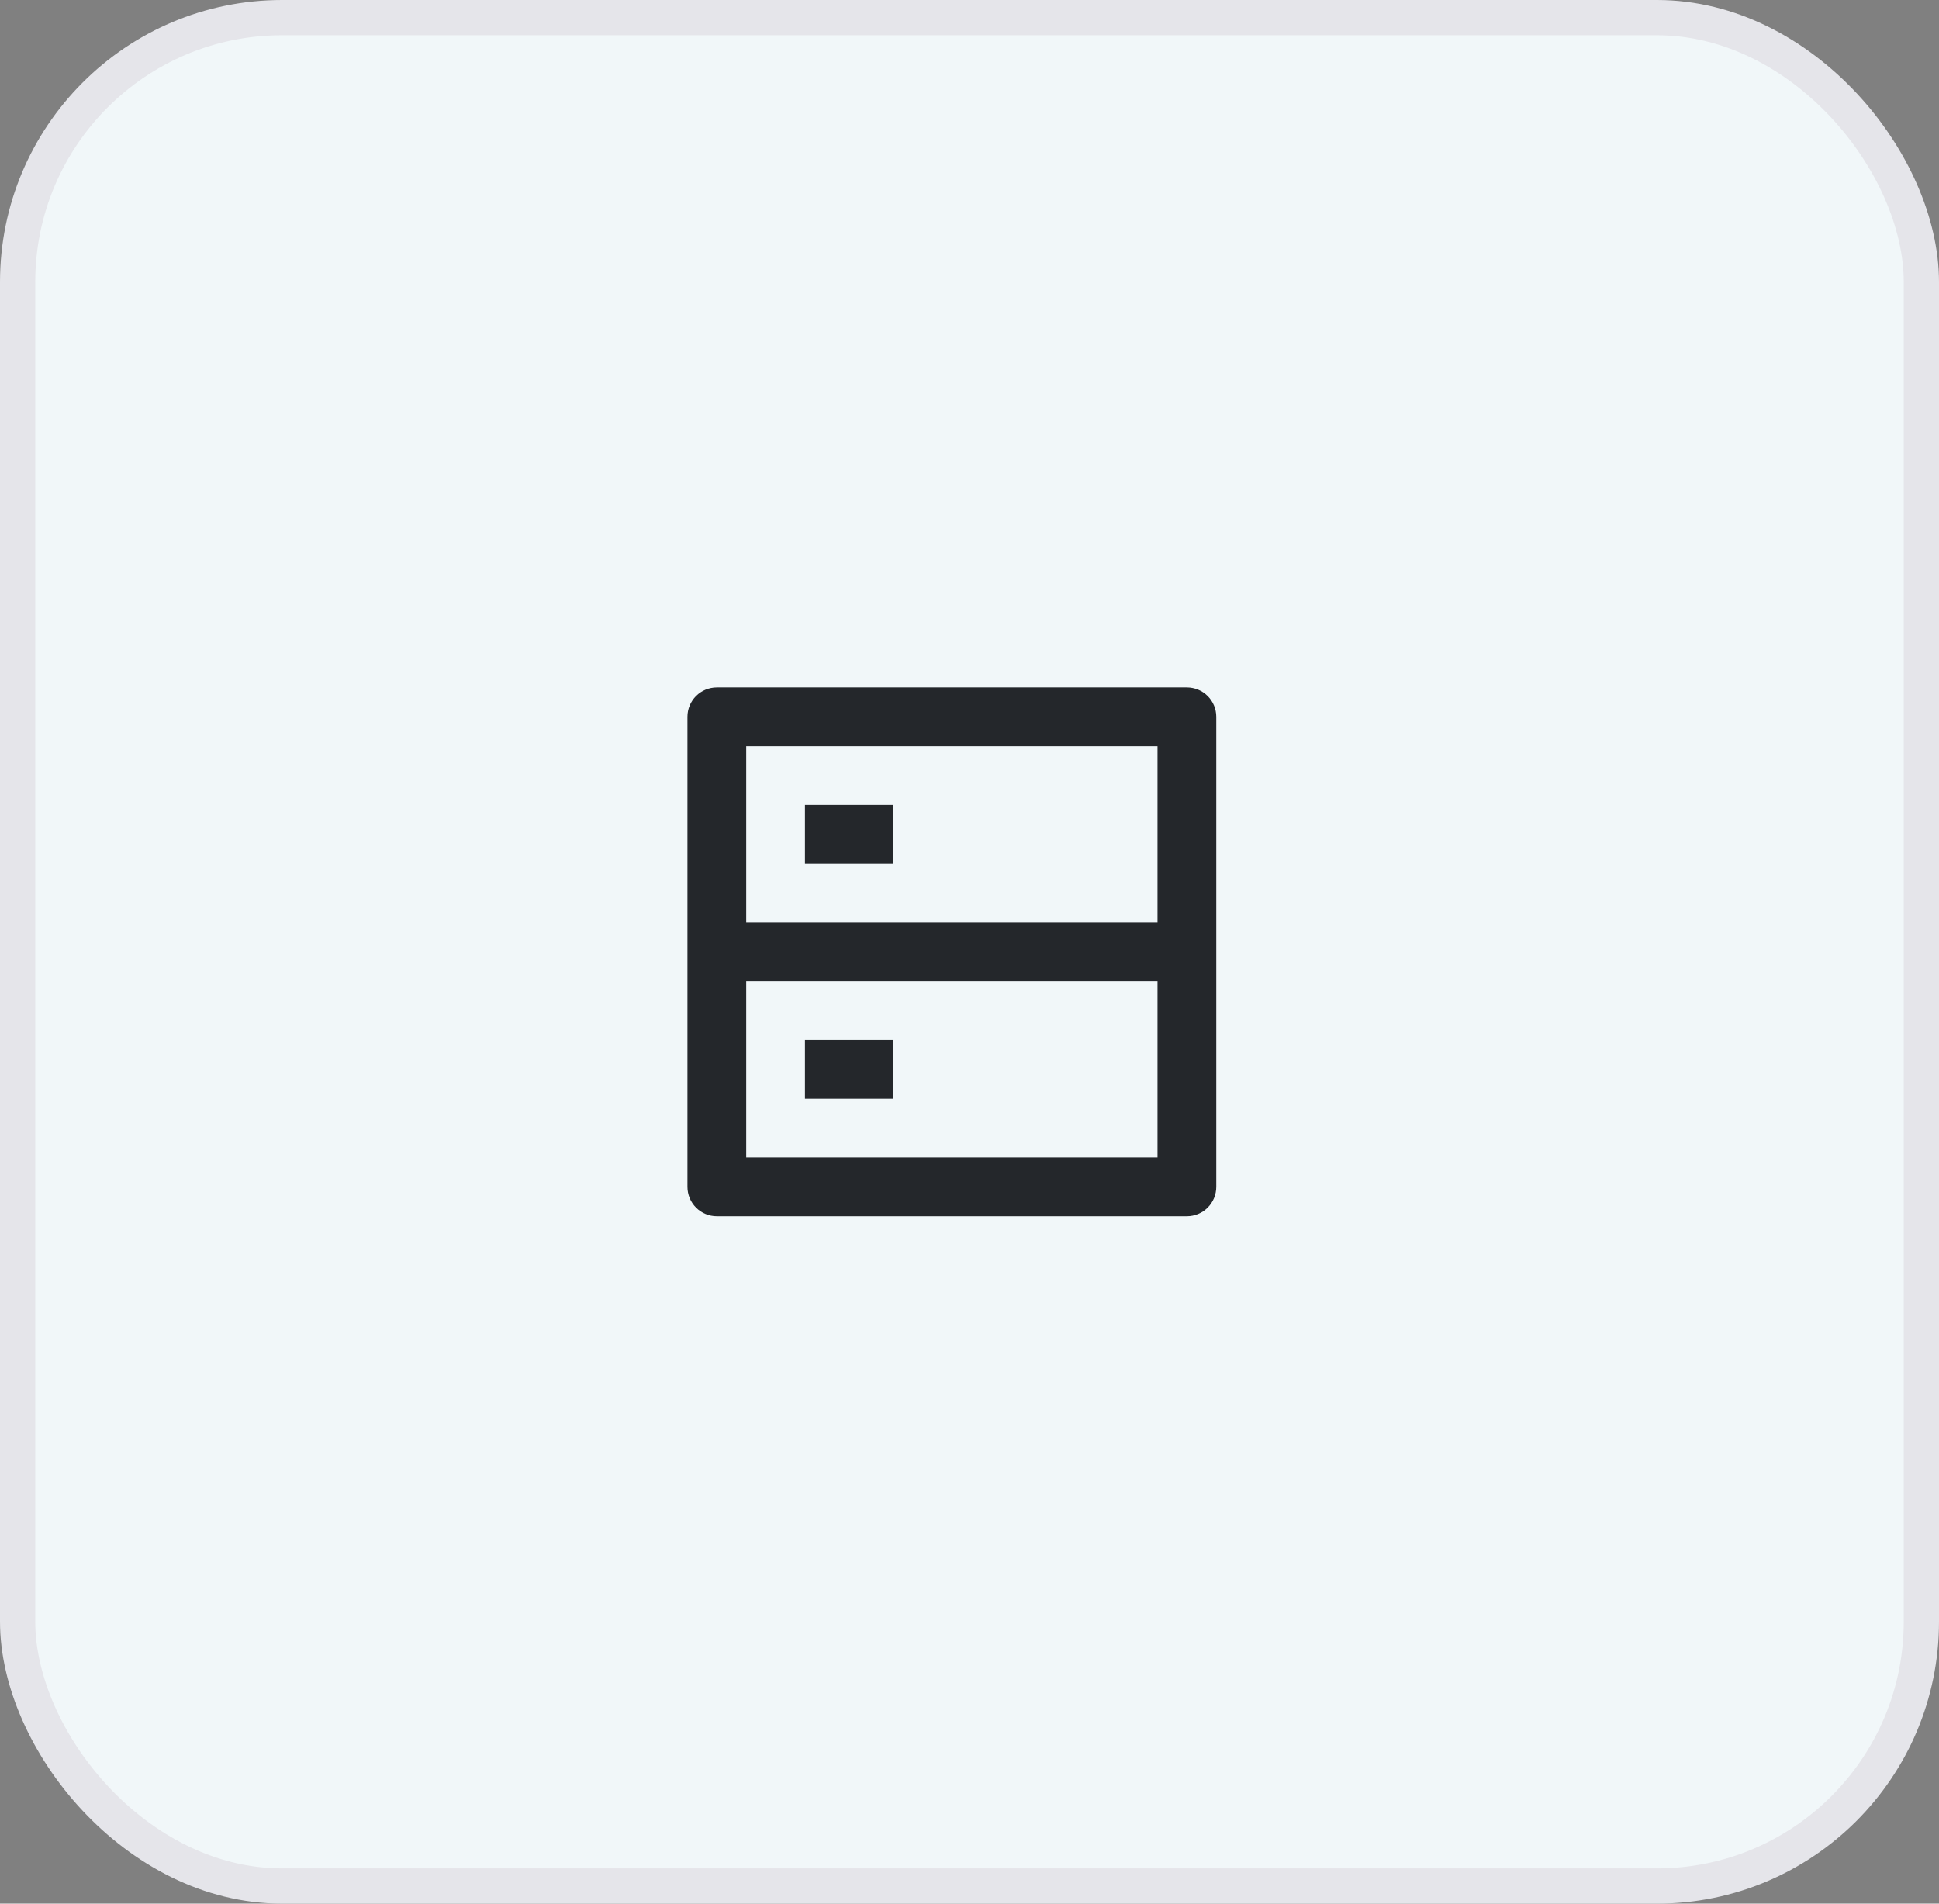
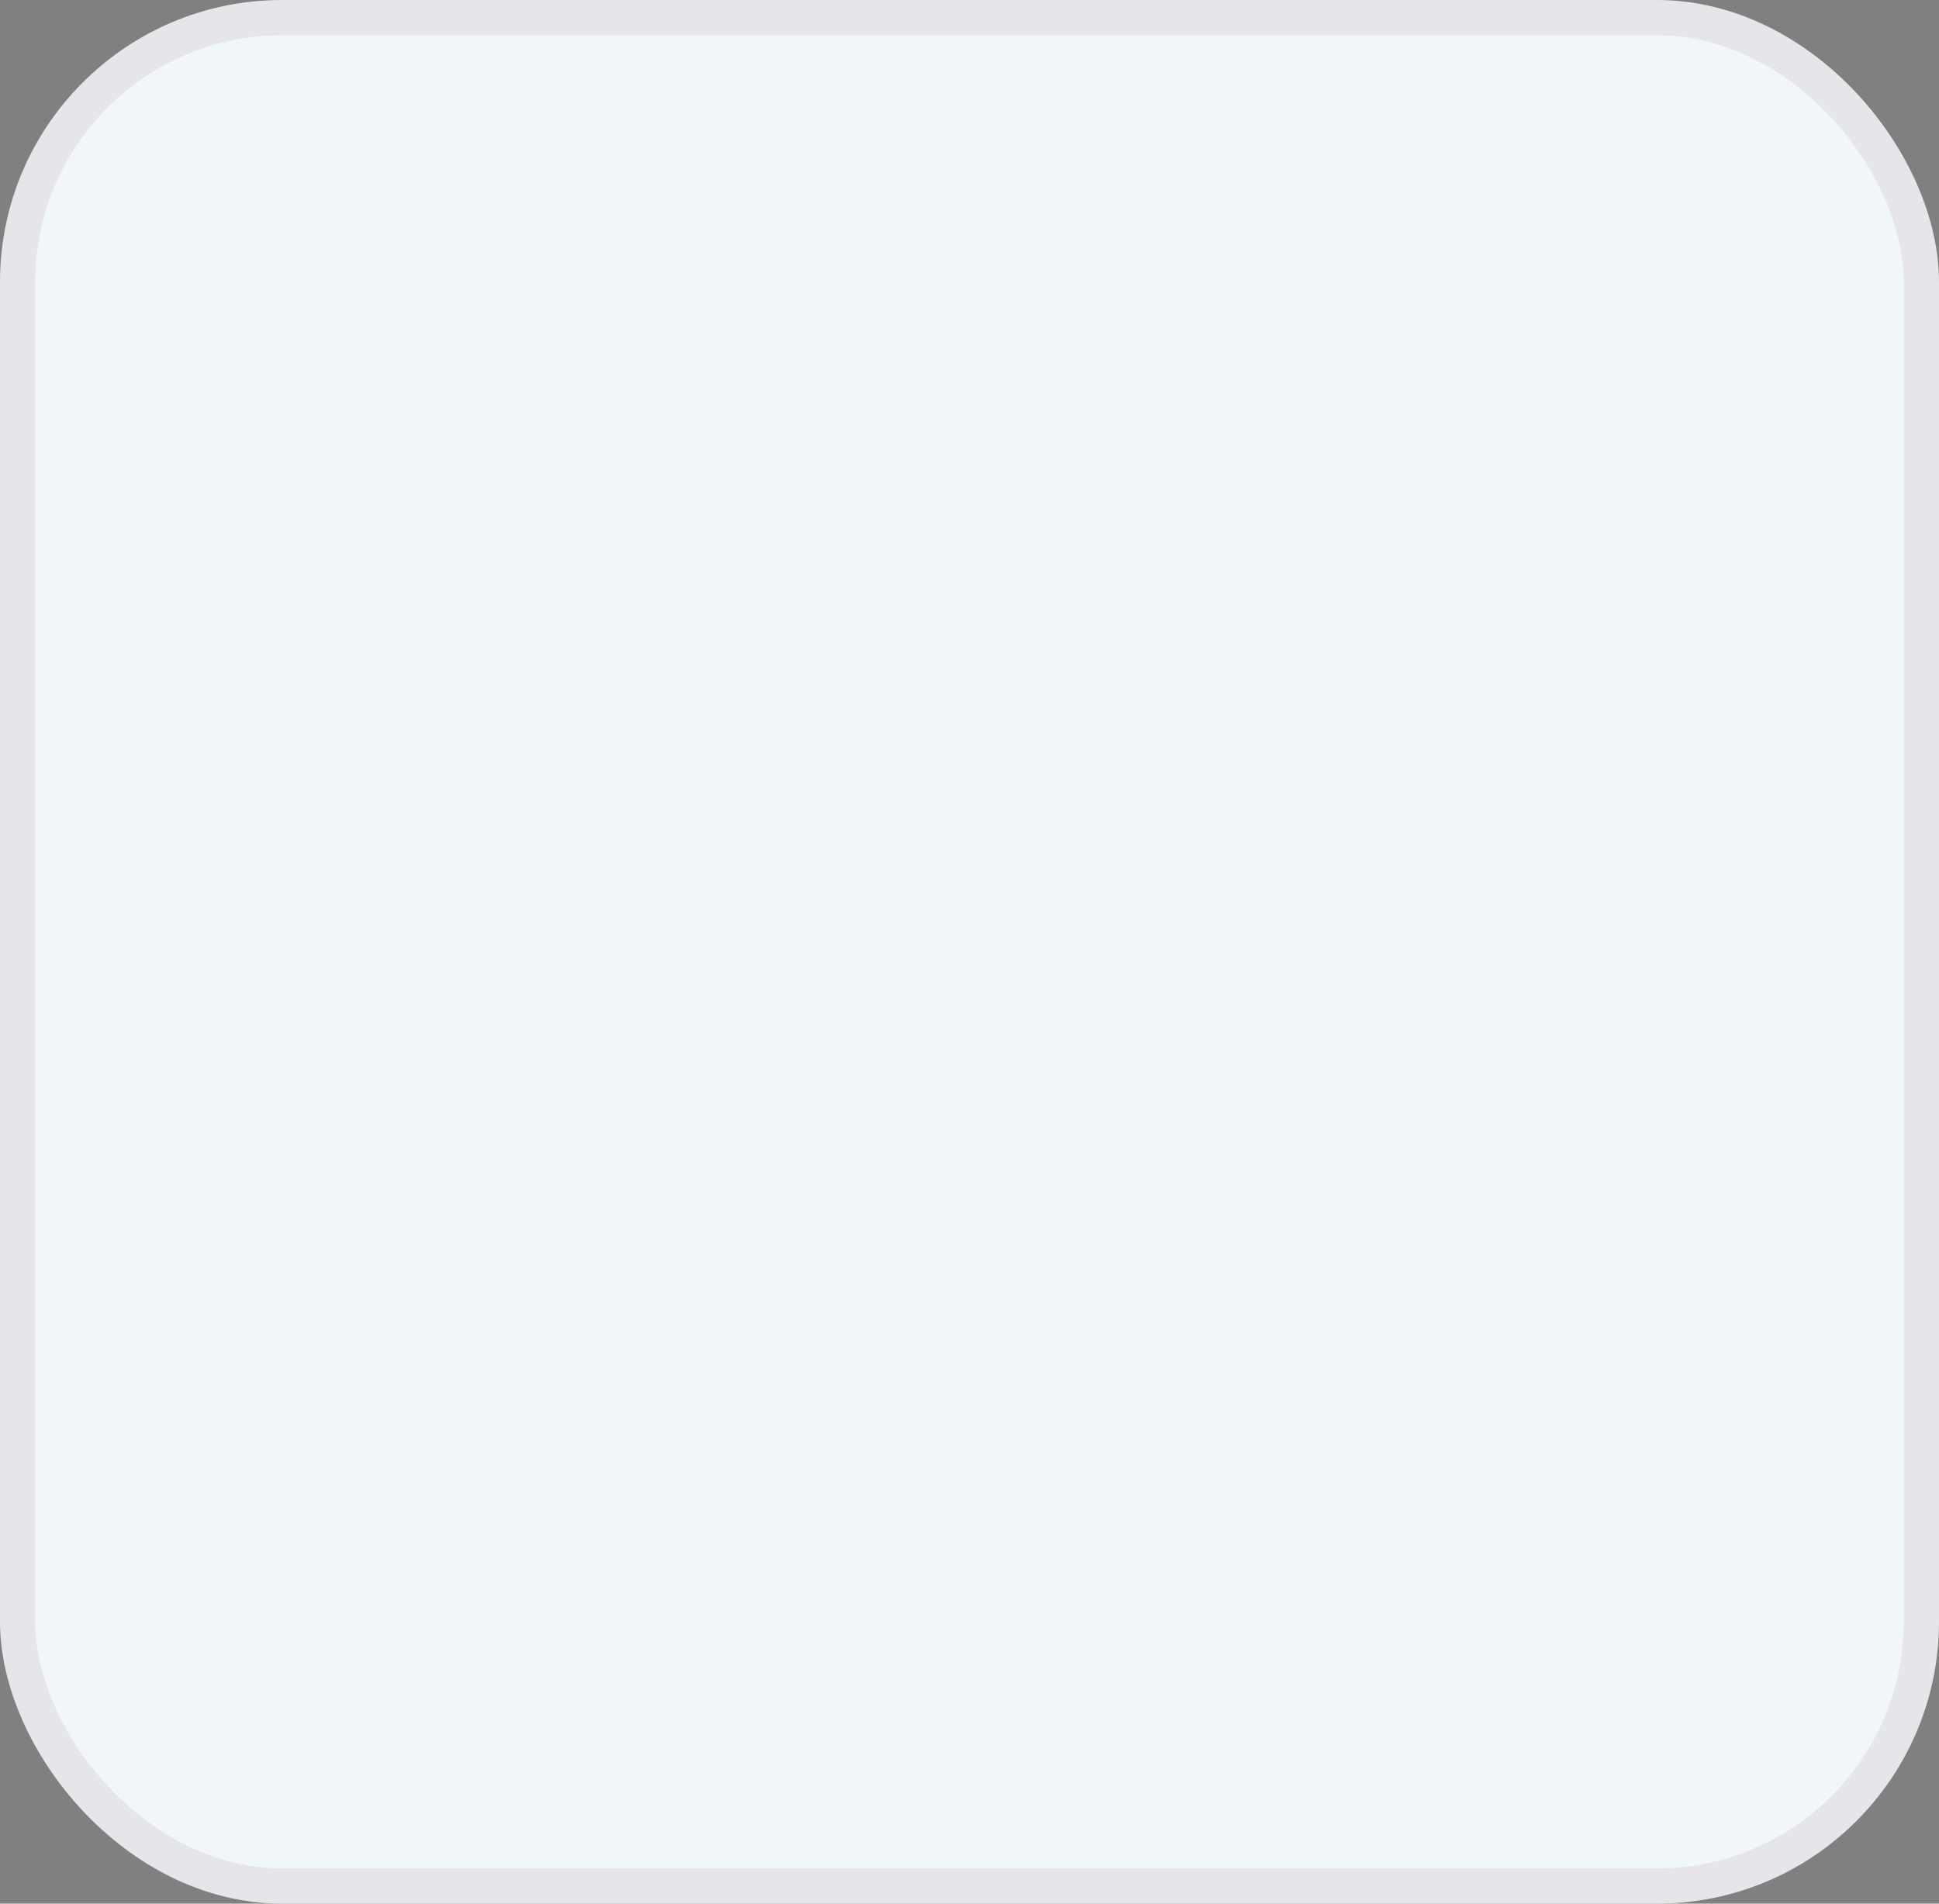
<svg xmlns="http://www.w3.org/2000/svg" width="55" height="54" viewBox="0 0 55 54" fill="none">
  <rect x="0" y="0" width="55" height="54" fill="#808080" stroke="none" />
  <rect x="0.5" y="0.5" width="54" height="53" rx="7.5" fill="#F1F7F9" stroke="#E5E5EA" />
-   <path d="M21.167 26.167H32.833V21.167H21.167V26.167ZM34.5 20.333V33.667C34.5 33.888 34.412 34.1 34.256 34.256C34.1 34.412 33.888 34.5 33.667 34.5H20.333C20.112 34.5 19.9 34.412 19.744 34.256C19.588 34.1 19.5 33.888 19.5 33.667V20.333C19.5 20.112 19.588 19.9 19.744 19.744C19.9 19.588 20.112 19.5 20.333 19.5H33.667C33.888 19.5 34.1 19.588 34.256 19.744C34.412 19.9 34.5 20.112 34.5 20.333ZM32.833 27.833H21.167V32.833H32.833V27.833ZM22.833 29.5H25.333V31.167H22.833V29.5ZM22.833 22.833H25.333V24.5H22.833V22.833Z" fill="#24272B" />
</svg>